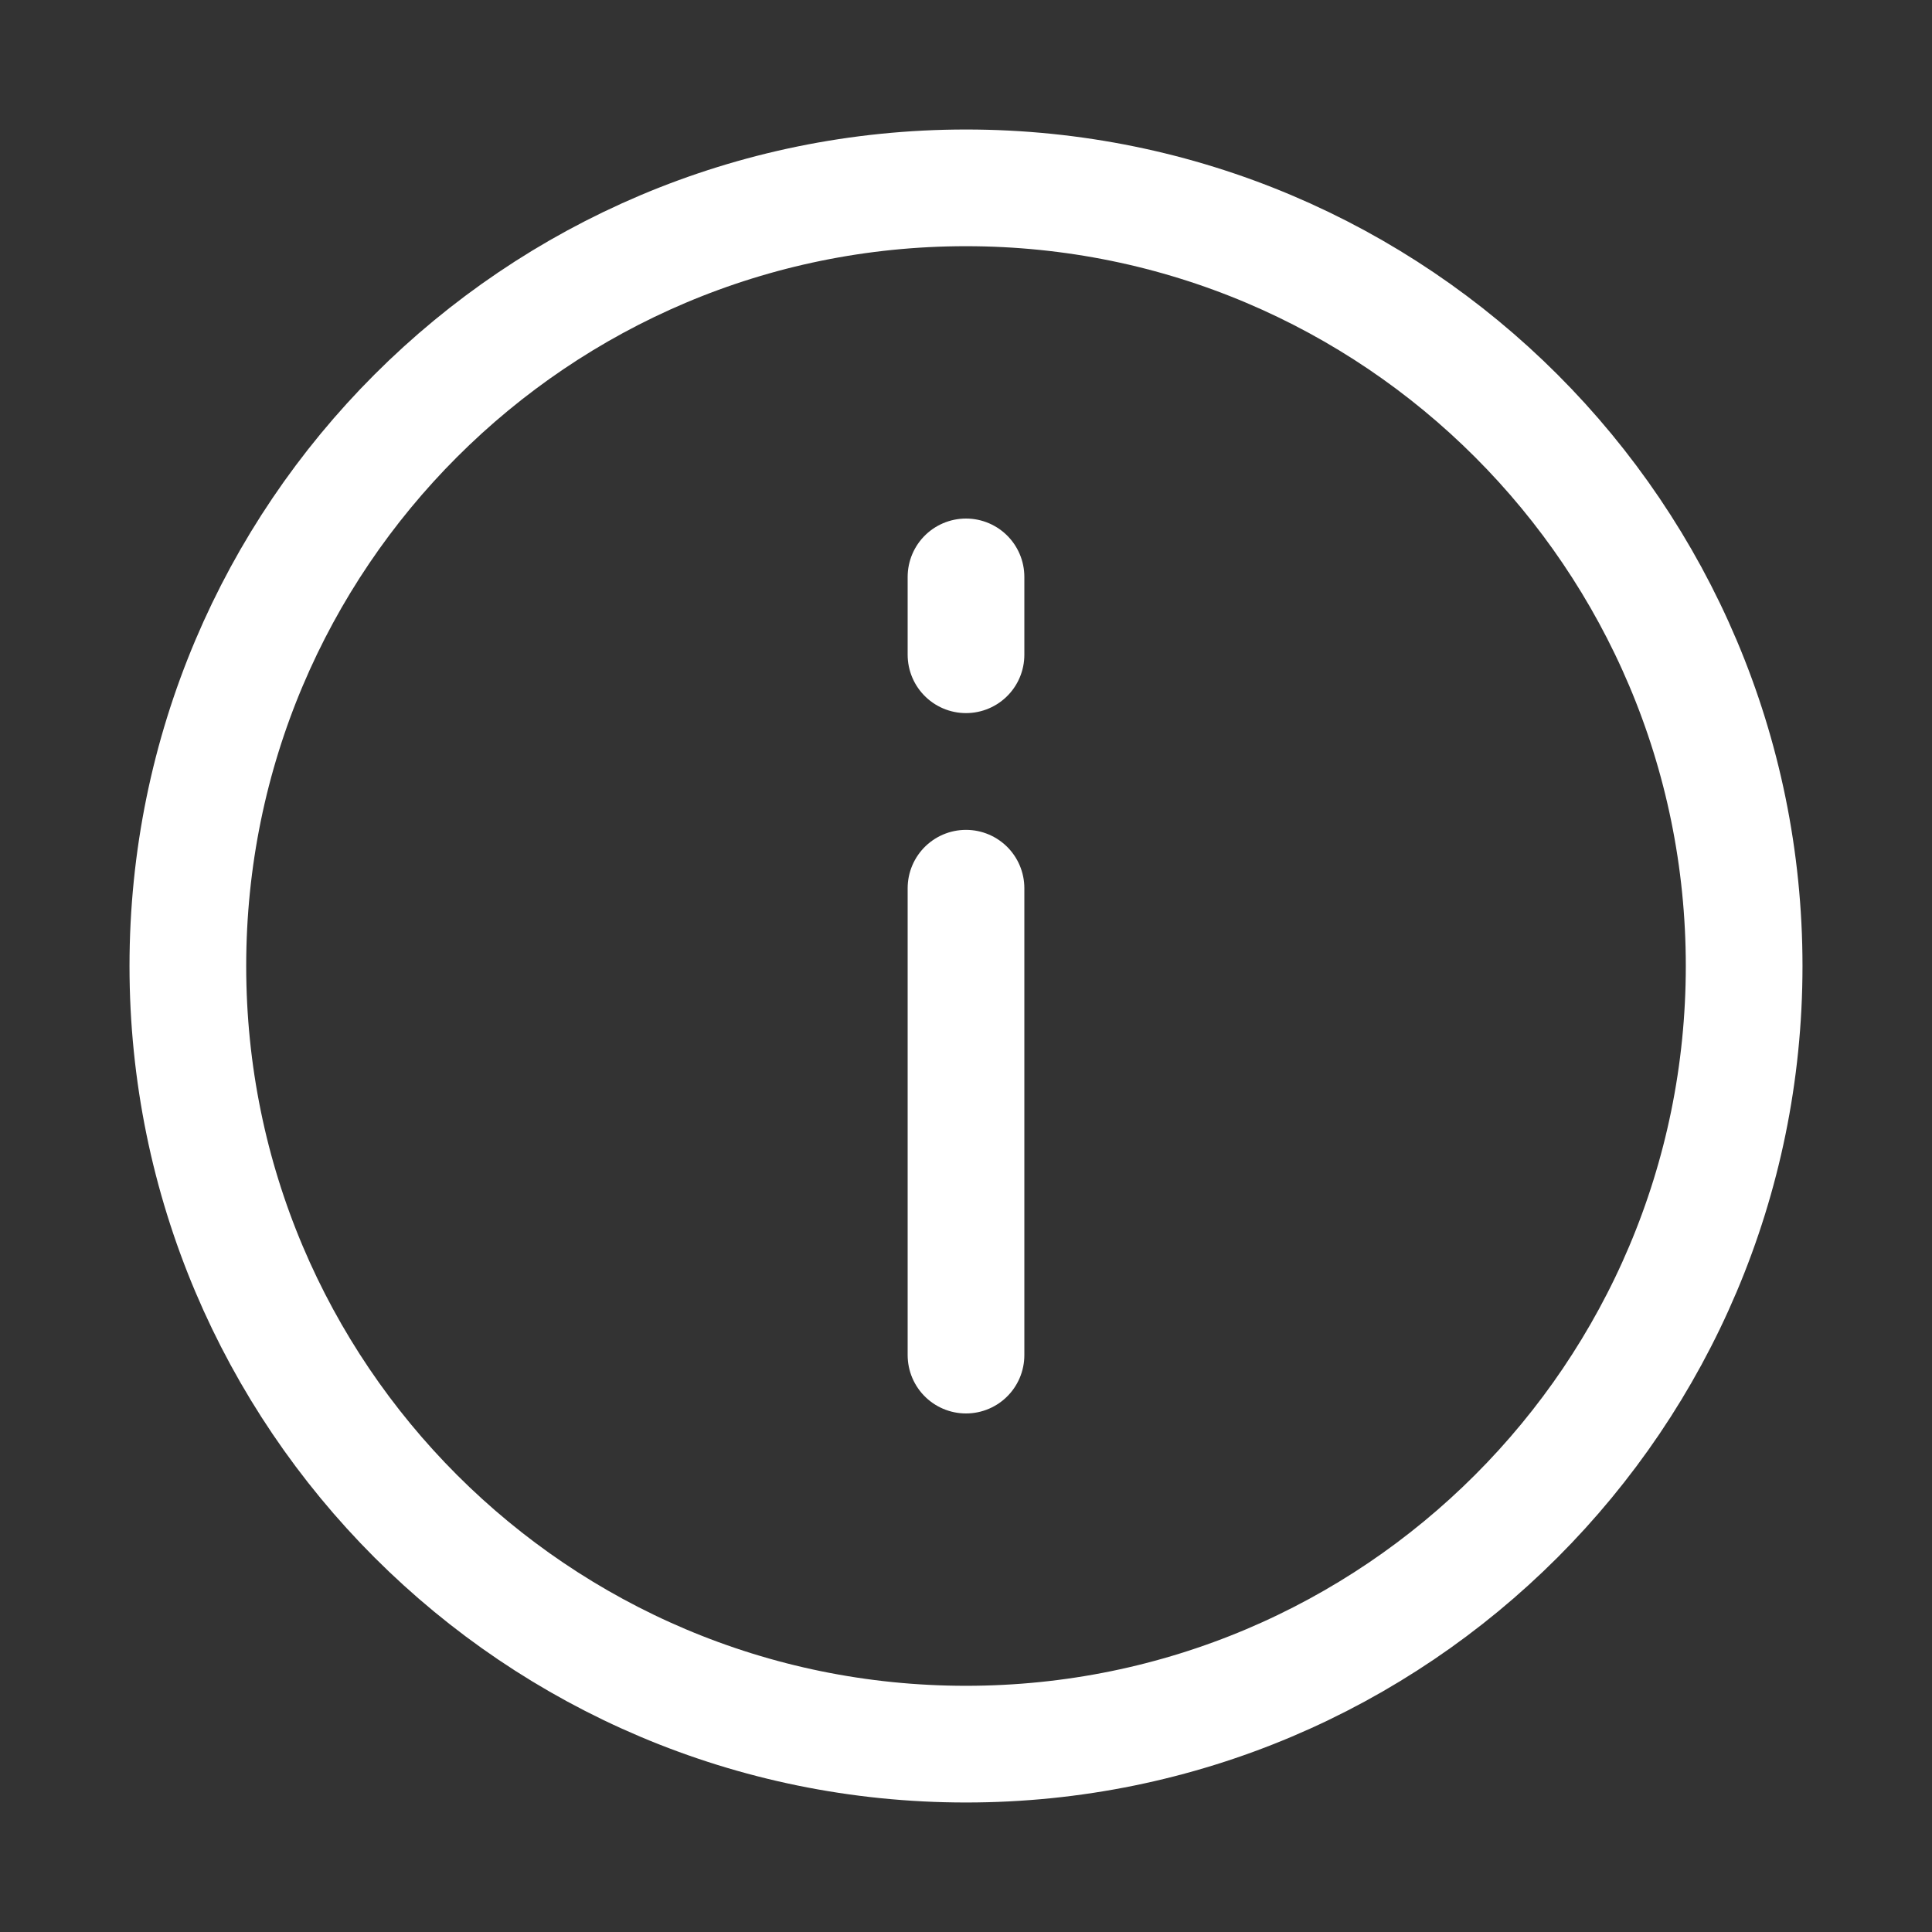
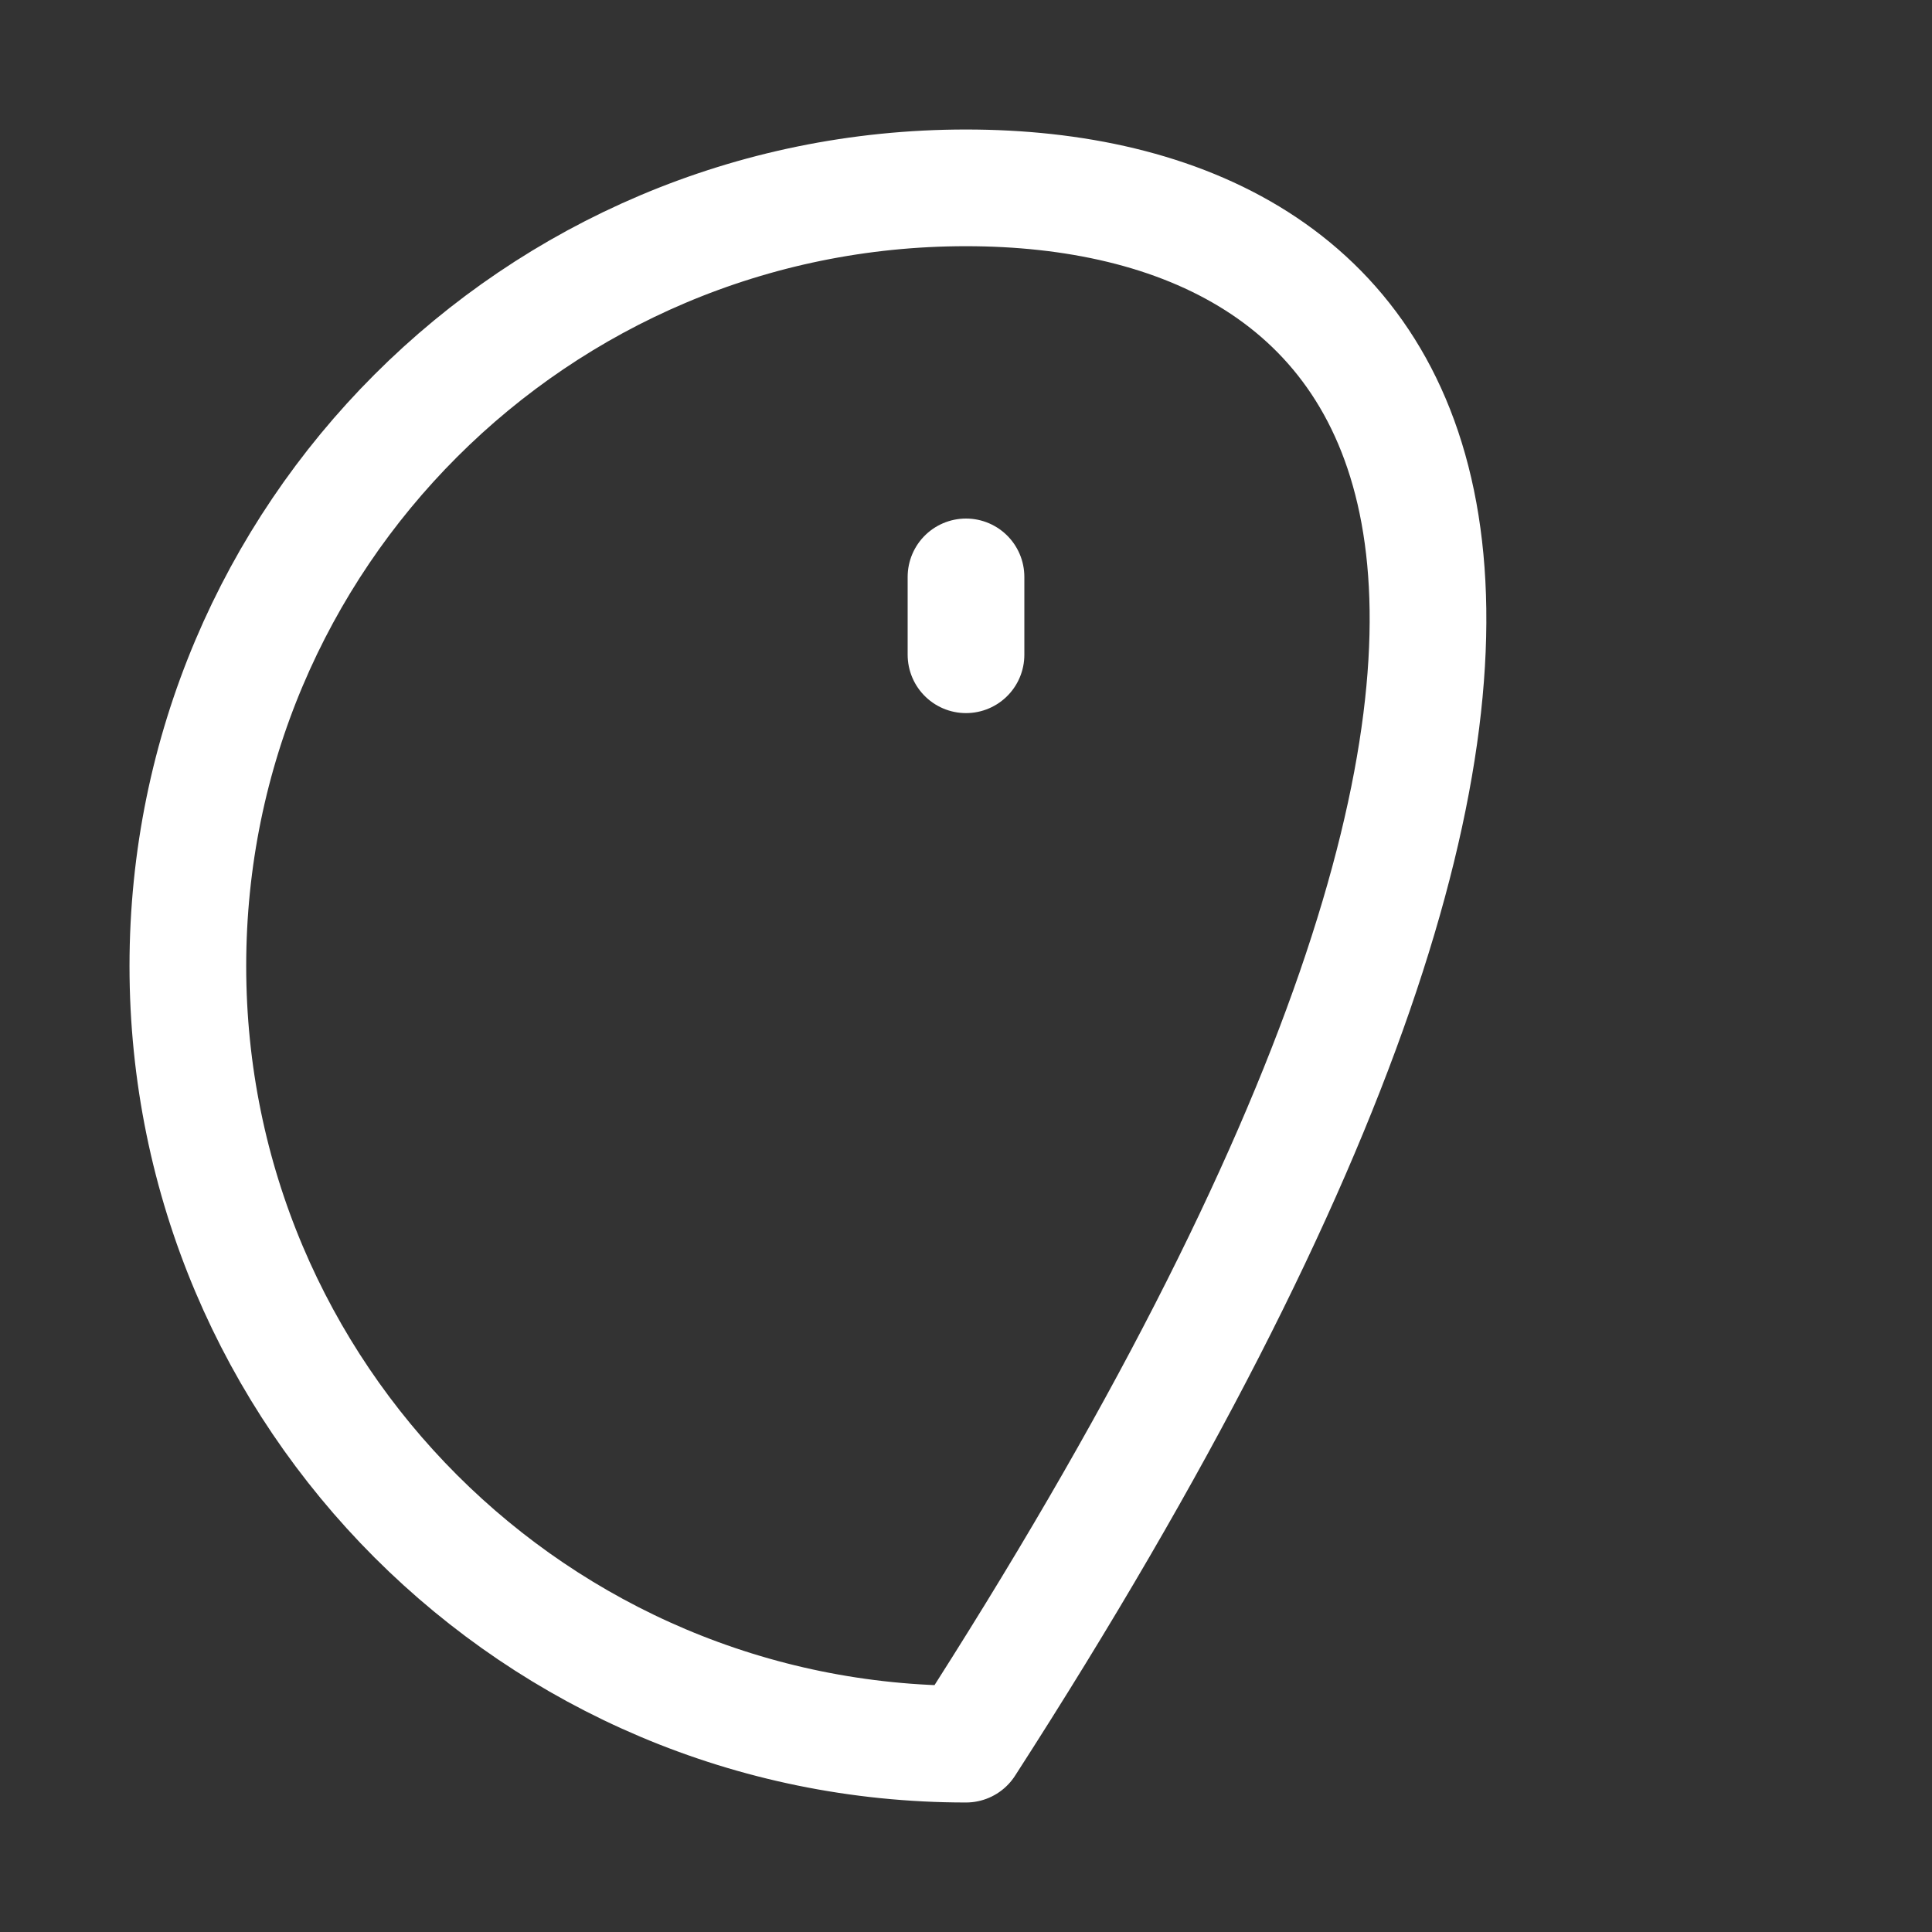
<svg xmlns="http://www.w3.org/2000/svg" width="30" height="30" viewBox="0 0 30 30" fill="none">
  <rect x="0" y="0" width="30" height="30" fill="#333333" stroke="none" />
-   <path d="M15 27.083C21.673 27.083 27.083 21.674 27.083 15C27.083 8.327 21.673 2.917 15 2.917C8.327 2.917 2.917 8.327 2.917 15C2.917 21.674 8.327 27.083 15 27.083Z" stroke="white" stroke-width="1.812" stroke-linecap="round" stroke-linejoin="round" />
-   <path d="M15 13.792L15 21.042" stroke="white" stroke-width="1.812" stroke-linecap="round" />
+   <path d="M15 27.083C27.083 8.327 21.673 2.917 15 2.917C8.327 2.917 2.917 8.327 2.917 15C2.917 21.674 8.327 27.083 15 27.083Z" stroke="white" stroke-width="1.812" stroke-linecap="round" stroke-linejoin="round" />
  <path d="M15 8.958L15 10.167" stroke="white" stroke-width="1.812" stroke-linecap="round" />
</svg>